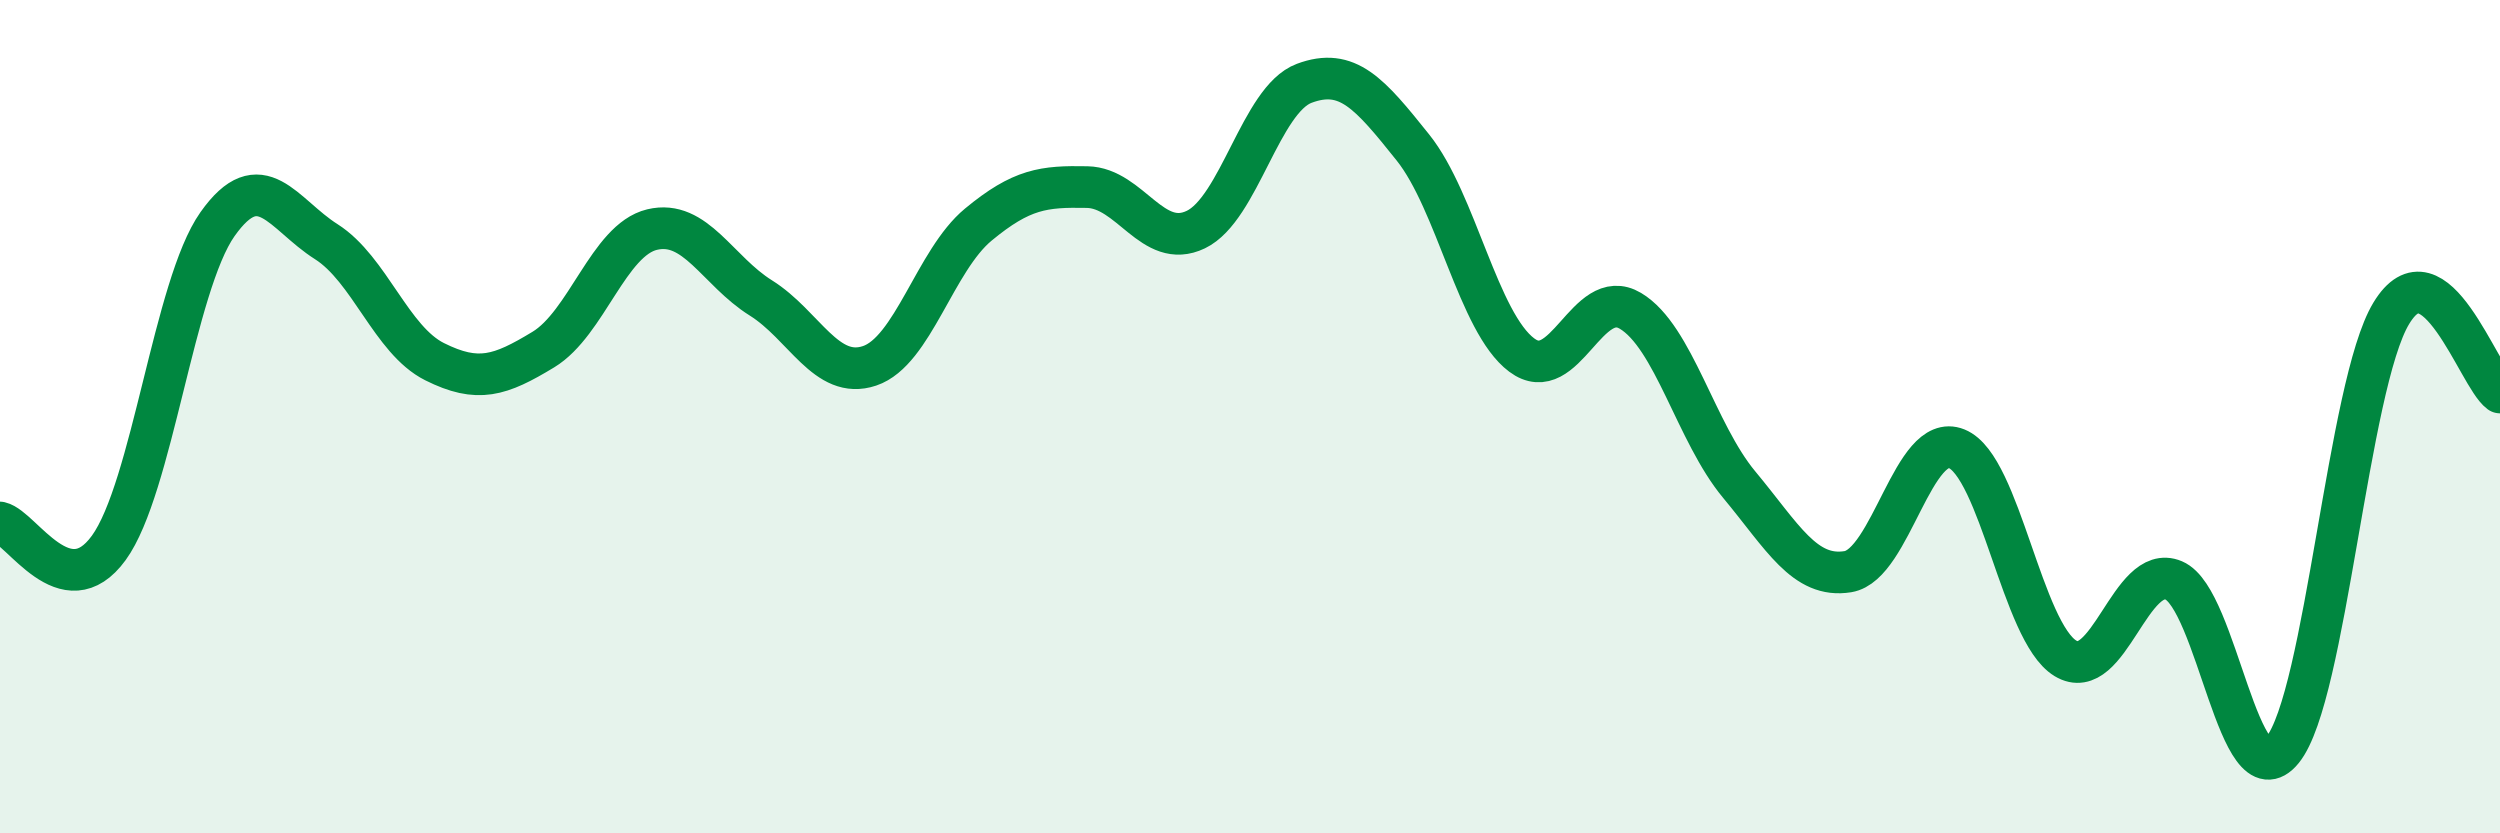
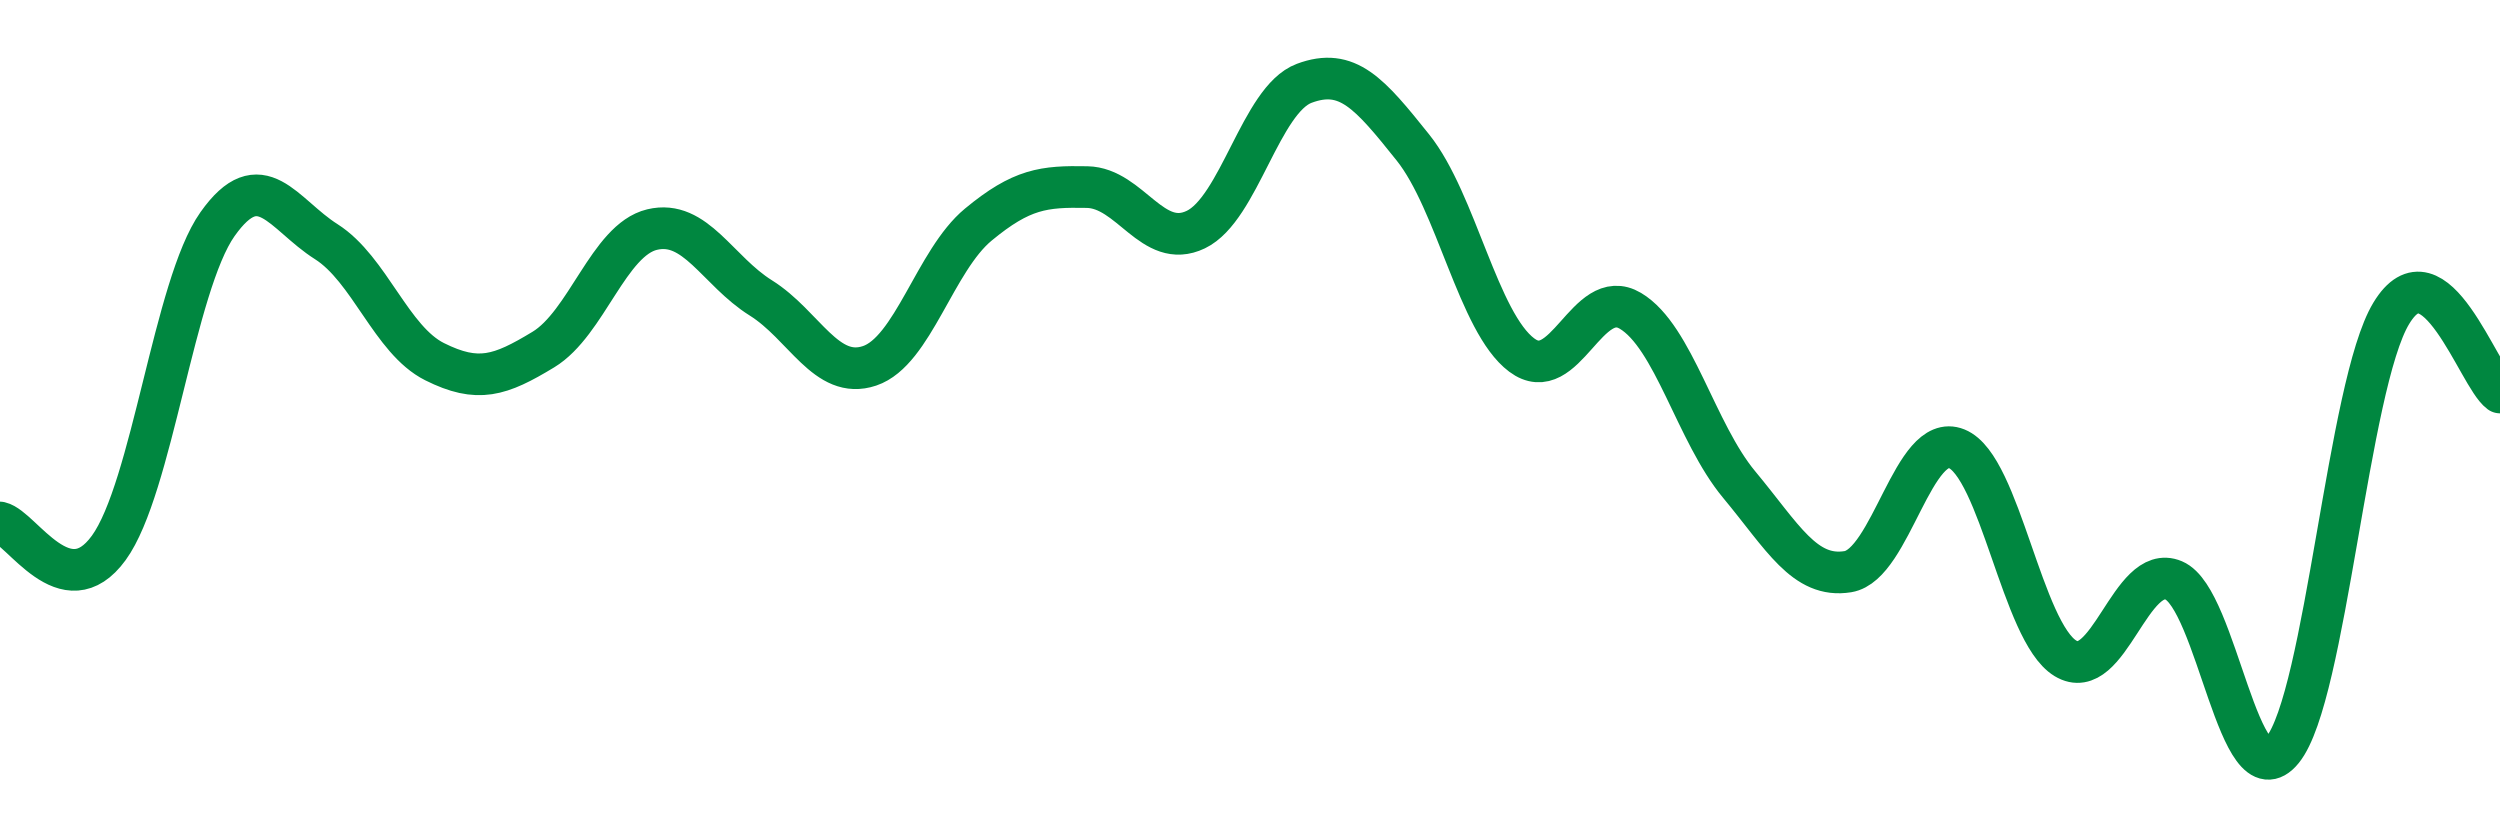
<svg xmlns="http://www.w3.org/2000/svg" width="60" height="20" viewBox="0 0 60 20">
-   <path d="M 0,12.54 C 0.52,12.66 1.57,14.58 2.61,13.15 C 3.65,11.72 4.18,6.85 5.22,5.38 C 6.26,3.91 6.79,5.14 7.83,5.8 C 8.87,6.46 9.39,8.16 10.43,8.68 C 11.47,9.2 12,9.02 13.04,8.39 C 14.08,7.76 14.61,5.76 15.65,5.51 C 16.69,5.26 17.22,6.5 18.26,7.15 C 19.3,7.8 19.83,9.13 20.87,8.78 C 21.91,8.43 22.44,6.25 23.48,5.39 C 24.52,4.53 25.05,4.47 26.09,4.49 C 27.13,4.51 27.66,6.01 28.7,5.51 C 29.74,5.01 30.26,2.39 31.3,2 C 32.34,1.61 32.87,2.24 33.91,3.54 C 34.95,4.84 35.48,7.74 36.52,8.52 C 37.56,9.3 38.09,6.84 39.13,7.46 C 40.17,8.08 40.7,10.38 41.74,11.63 C 42.78,12.88 43.31,13.89 44.35,13.72 C 45.39,13.55 45.92,10.35 46.96,10.77 C 48,11.19 48.53,15.17 49.57,15.8 C 50.61,16.43 51.13,13.49 52.17,13.93 C 53.21,14.37 53.74,19.28 54.78,18 C 55.82,16.72 56.35,9.24 57.39,7.52 C 58.43,5.8 59.48,9.04 60,9.42L60 20L0 20Z" fill="#008740" opacity="0.1" stroke-linecap="round" stroke-linejoin="round" />
  <path d="M 0,12.54 C 0.52,12.66 1.57,14.58 2.61,13.15 C 3.65,11.72 4.18,6.85 5.22,5.38 C 6.26,3.91 6.79,5.14 7.83,5.8 C 8.87,6.46 9.39,8.16 10.43,8.68 C 11.47,9.2 12,9.02 13.04,8.39 C 14.08,7.76 14.61,5.76 15.65,5.51 C 16.69,5.26 17.22,6.5 18.26,7.15 C 19.3,7.8 19.83,9.13 20.87,8.78 C 21.91,8.43 22.44,6.25 23.48,5.39 C 24.52,4.53 25.05,4.47 26.09,4.49 C 27.13,4.51 27.66,6.01 28.7,5.51 C 29.74,5.01 30.26,2.39 31.3,2 C 32.34,1.61 32.87,2.24 33.91,3.54 C 34.95,4.84 35.48,7.74 36.52,8.52 C 37.56,9.3 38.09,6.84 39.13,7.46 C 40.17,8.08 40.7,10.38 41.74,11.63 C 42.78,12.88 43.31,13.89 44.35,13.72 C 45.39,13.55 45.92,10.35 46.96,10.77 C 48,11.19 48.53,15.17 49.57,15.8 C 50.61,16.43 51.13,13.49 52.17,13.93 C 53.21,14.37 53.74,19.28 54.78,18 C 55.82,16.72 56.35,9.24 57.39,7.52 C 58.43,5.8 59.48,9.04 60,9.42" stroke="#008740" stroke-width="1" fill="none" stroke-linecap="round" stroke-linejoin="round" />
</svg>